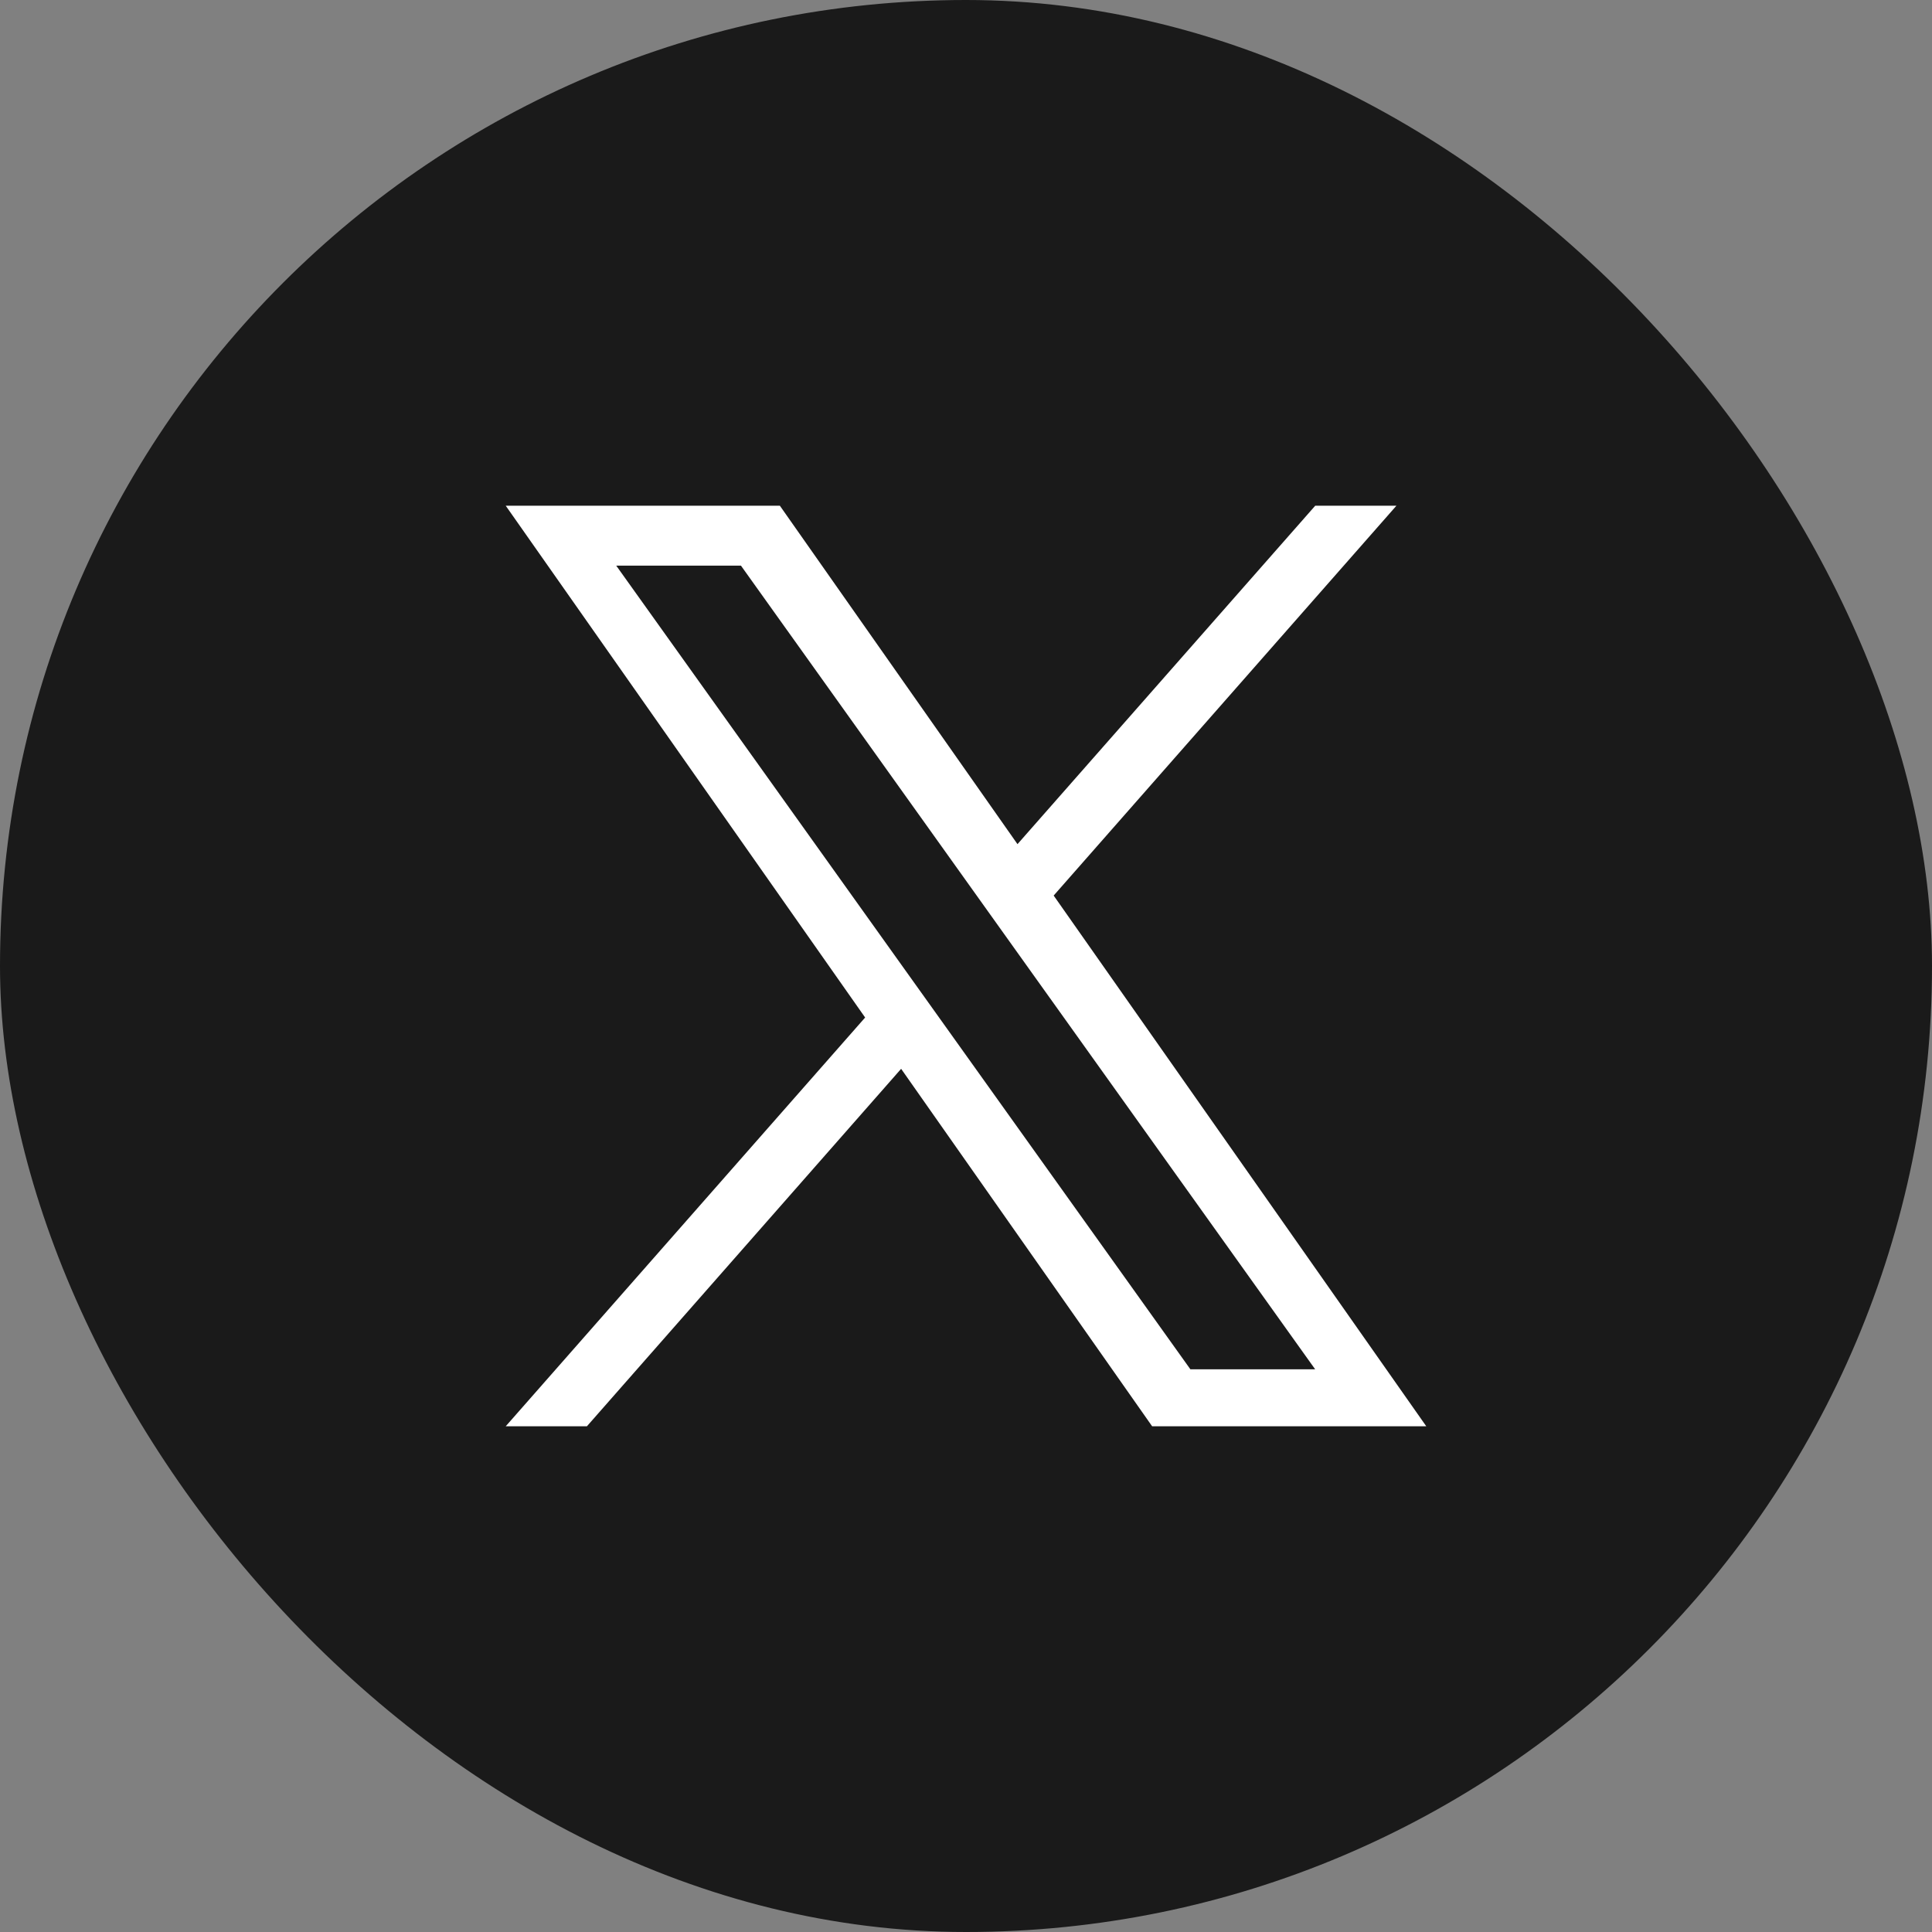
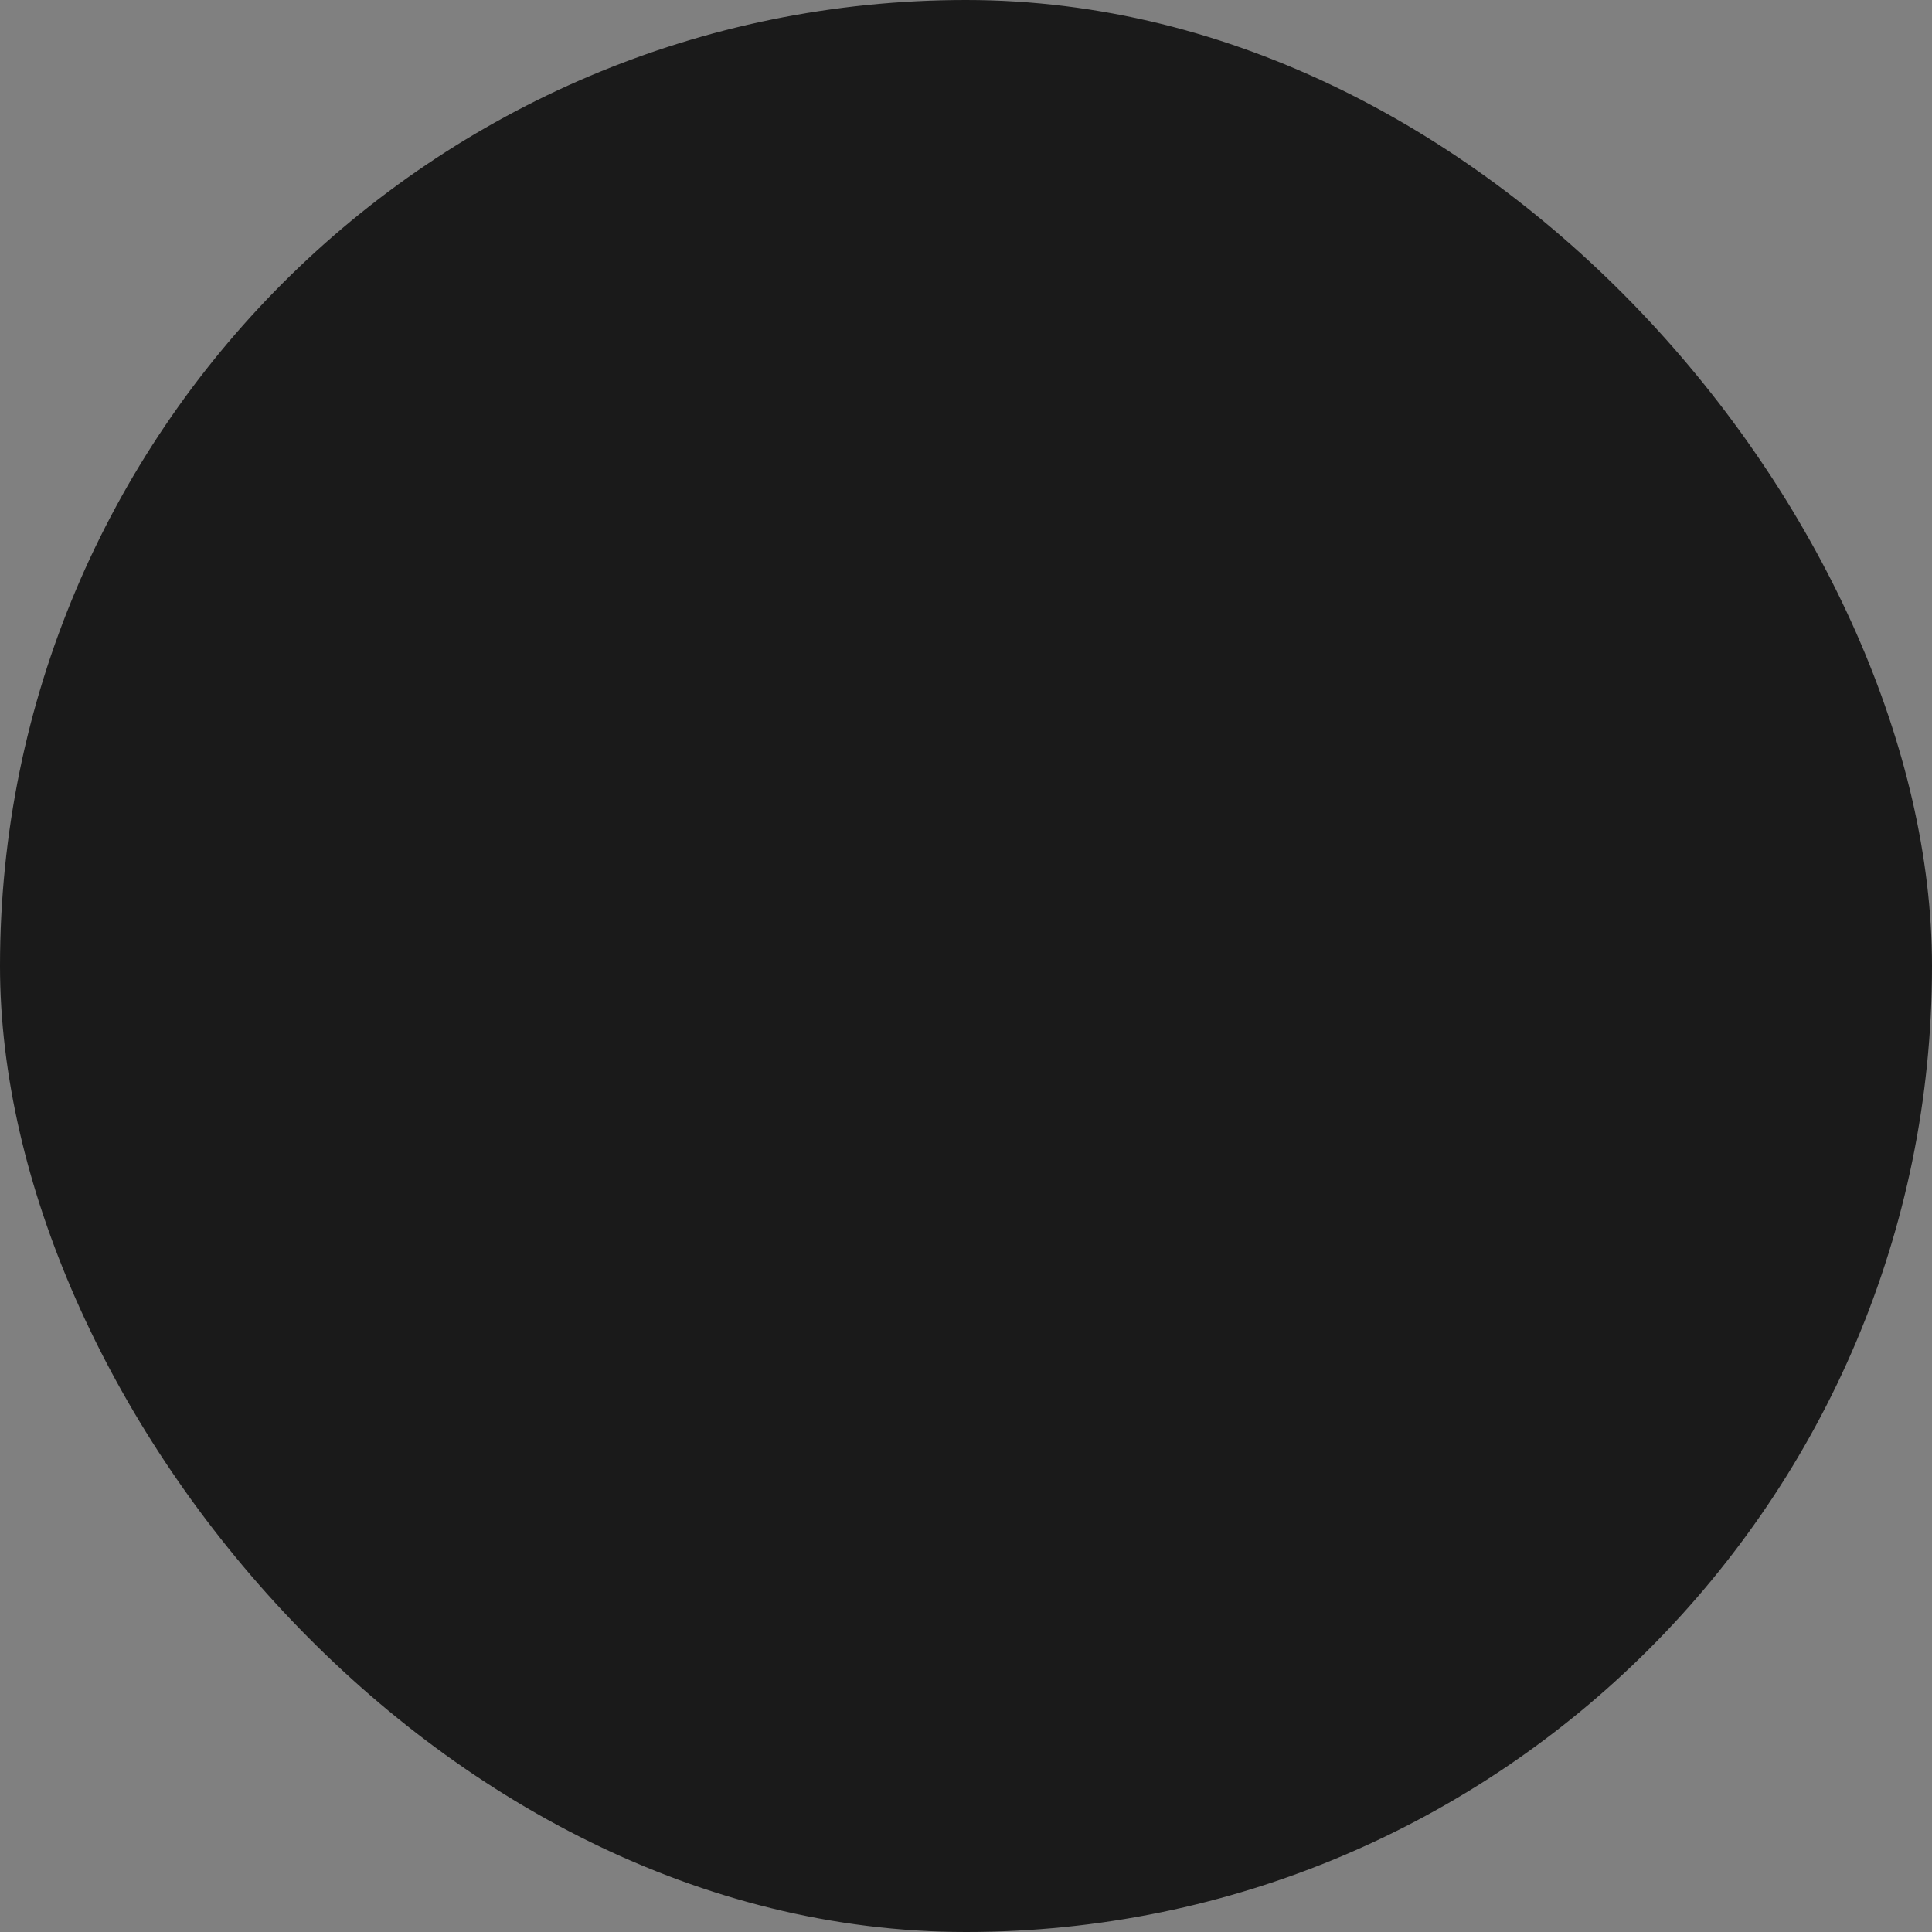
<svg xmlns="http://www.w3.org/2000/svg" width="340" height="340" viewBox="0 0 340 340" fill="none">
  <rect x="0" y="0" width="340" height="340" fill="#808080" stroke="none" />
  <rect width="340" height="340" rx="170" fill="#1A1A1A" />
-   <path d="M185.428 157.604L245.746 89H231.457L179.061 148.556L137.244 89H89L152.25 179.067L89 251H103.288L158.584 188.094L202.756 251H251M108.445 99.543H130.396L231.447 240.975H209.49" fill="white" />
</svg>